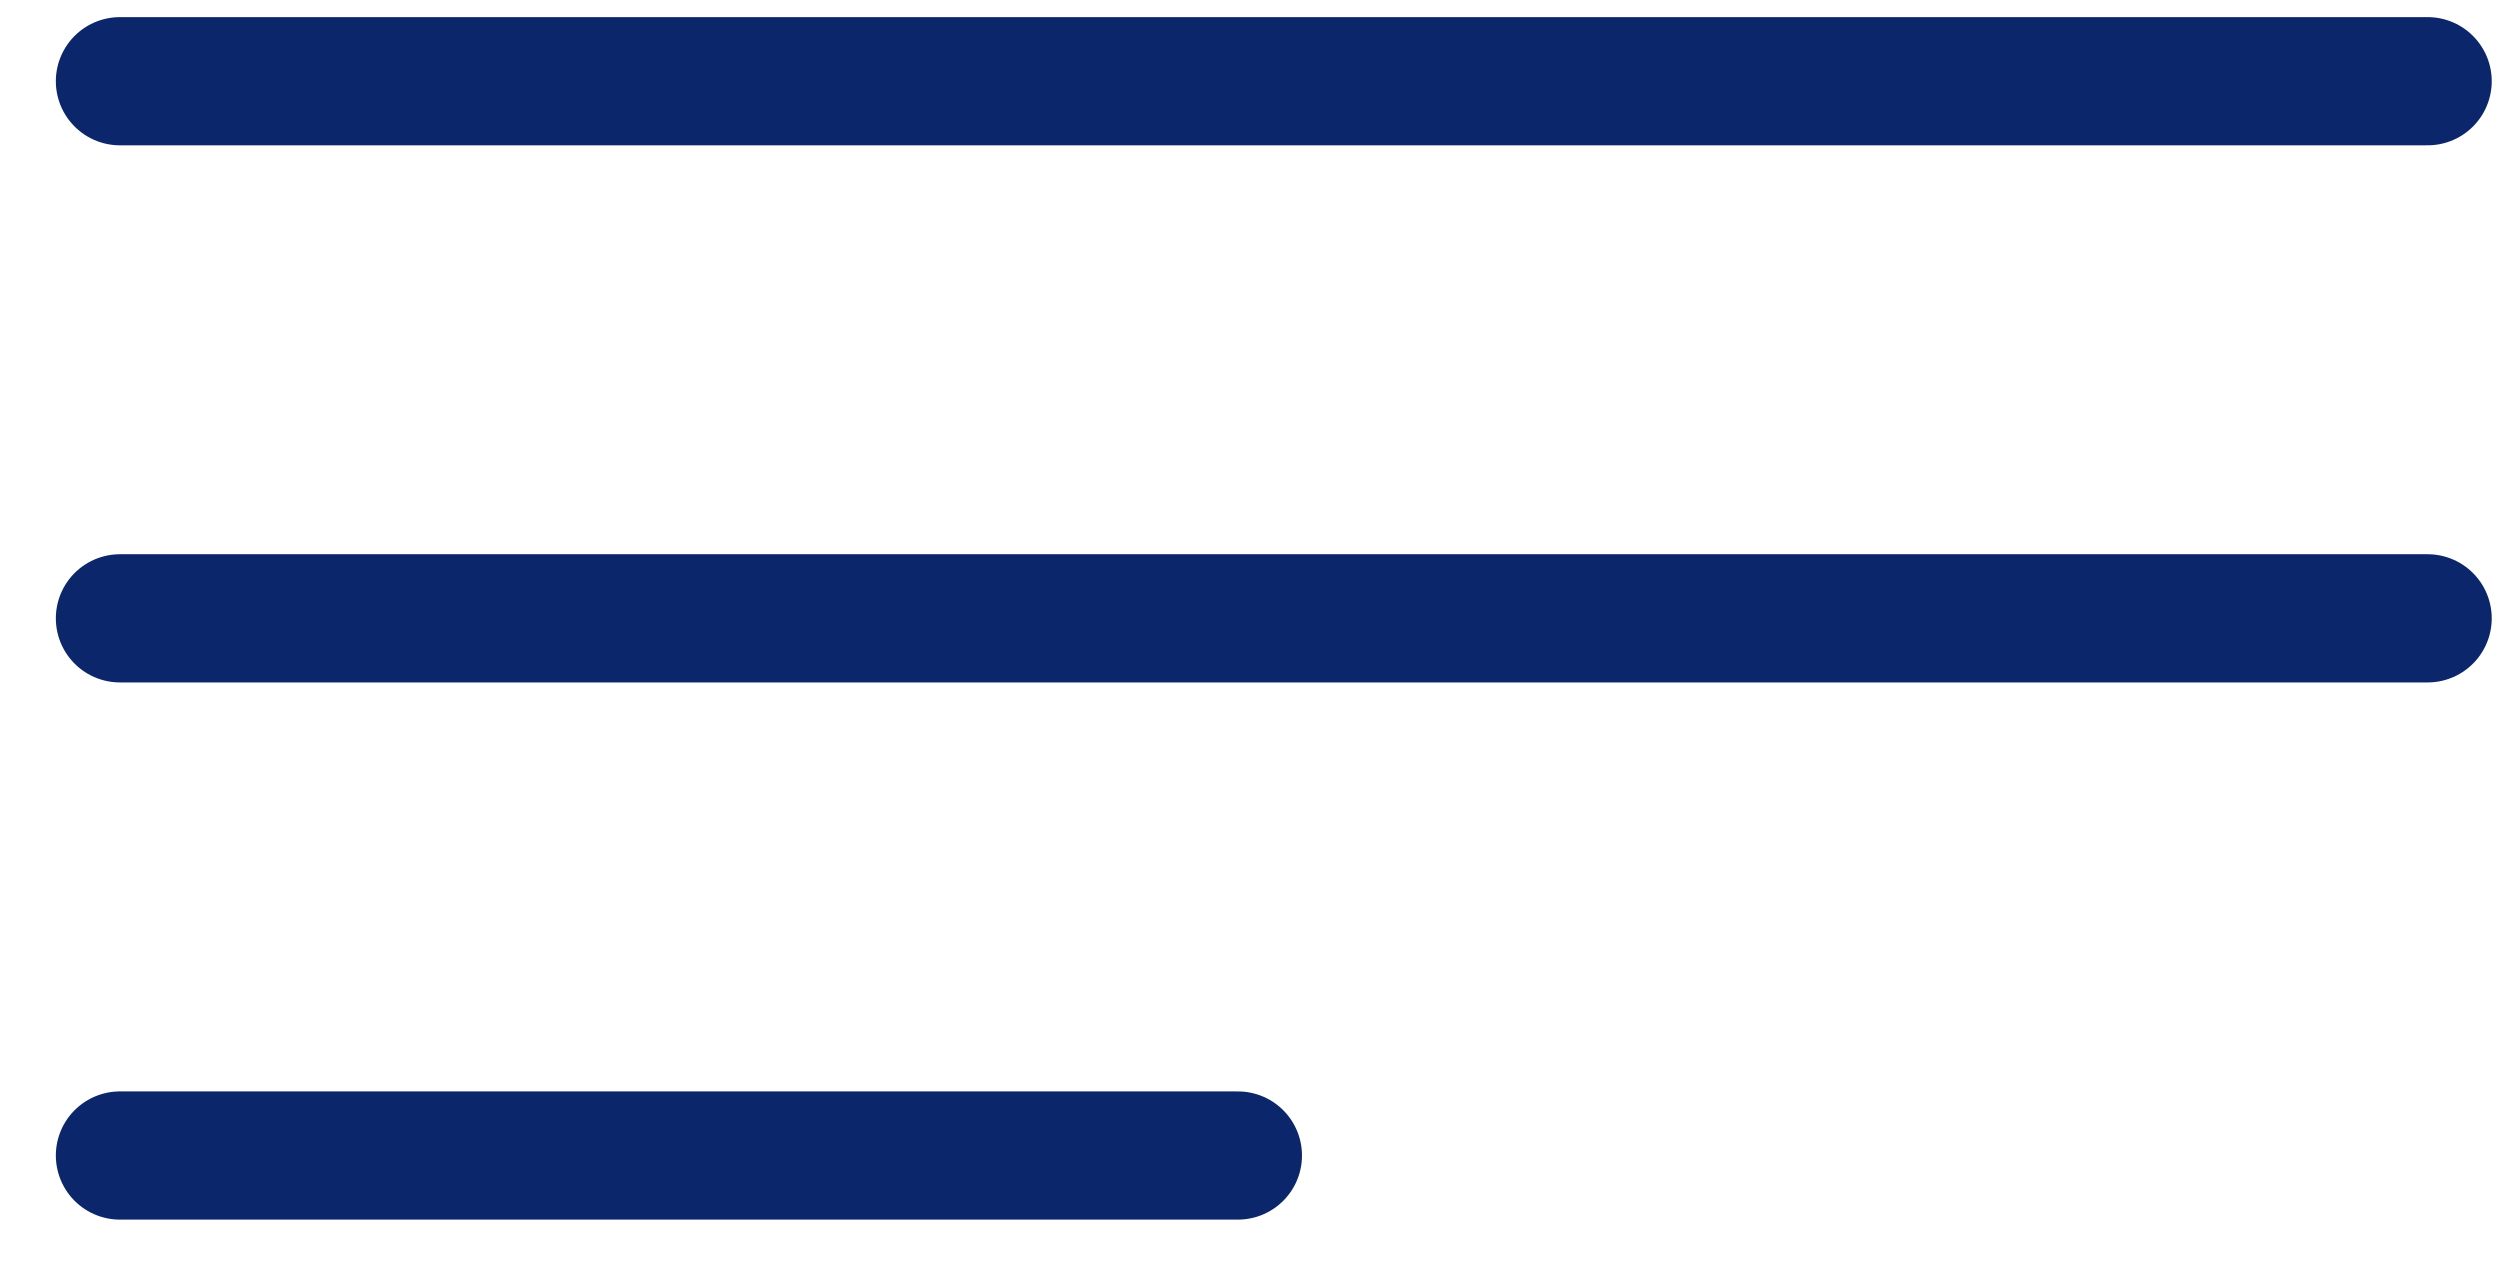
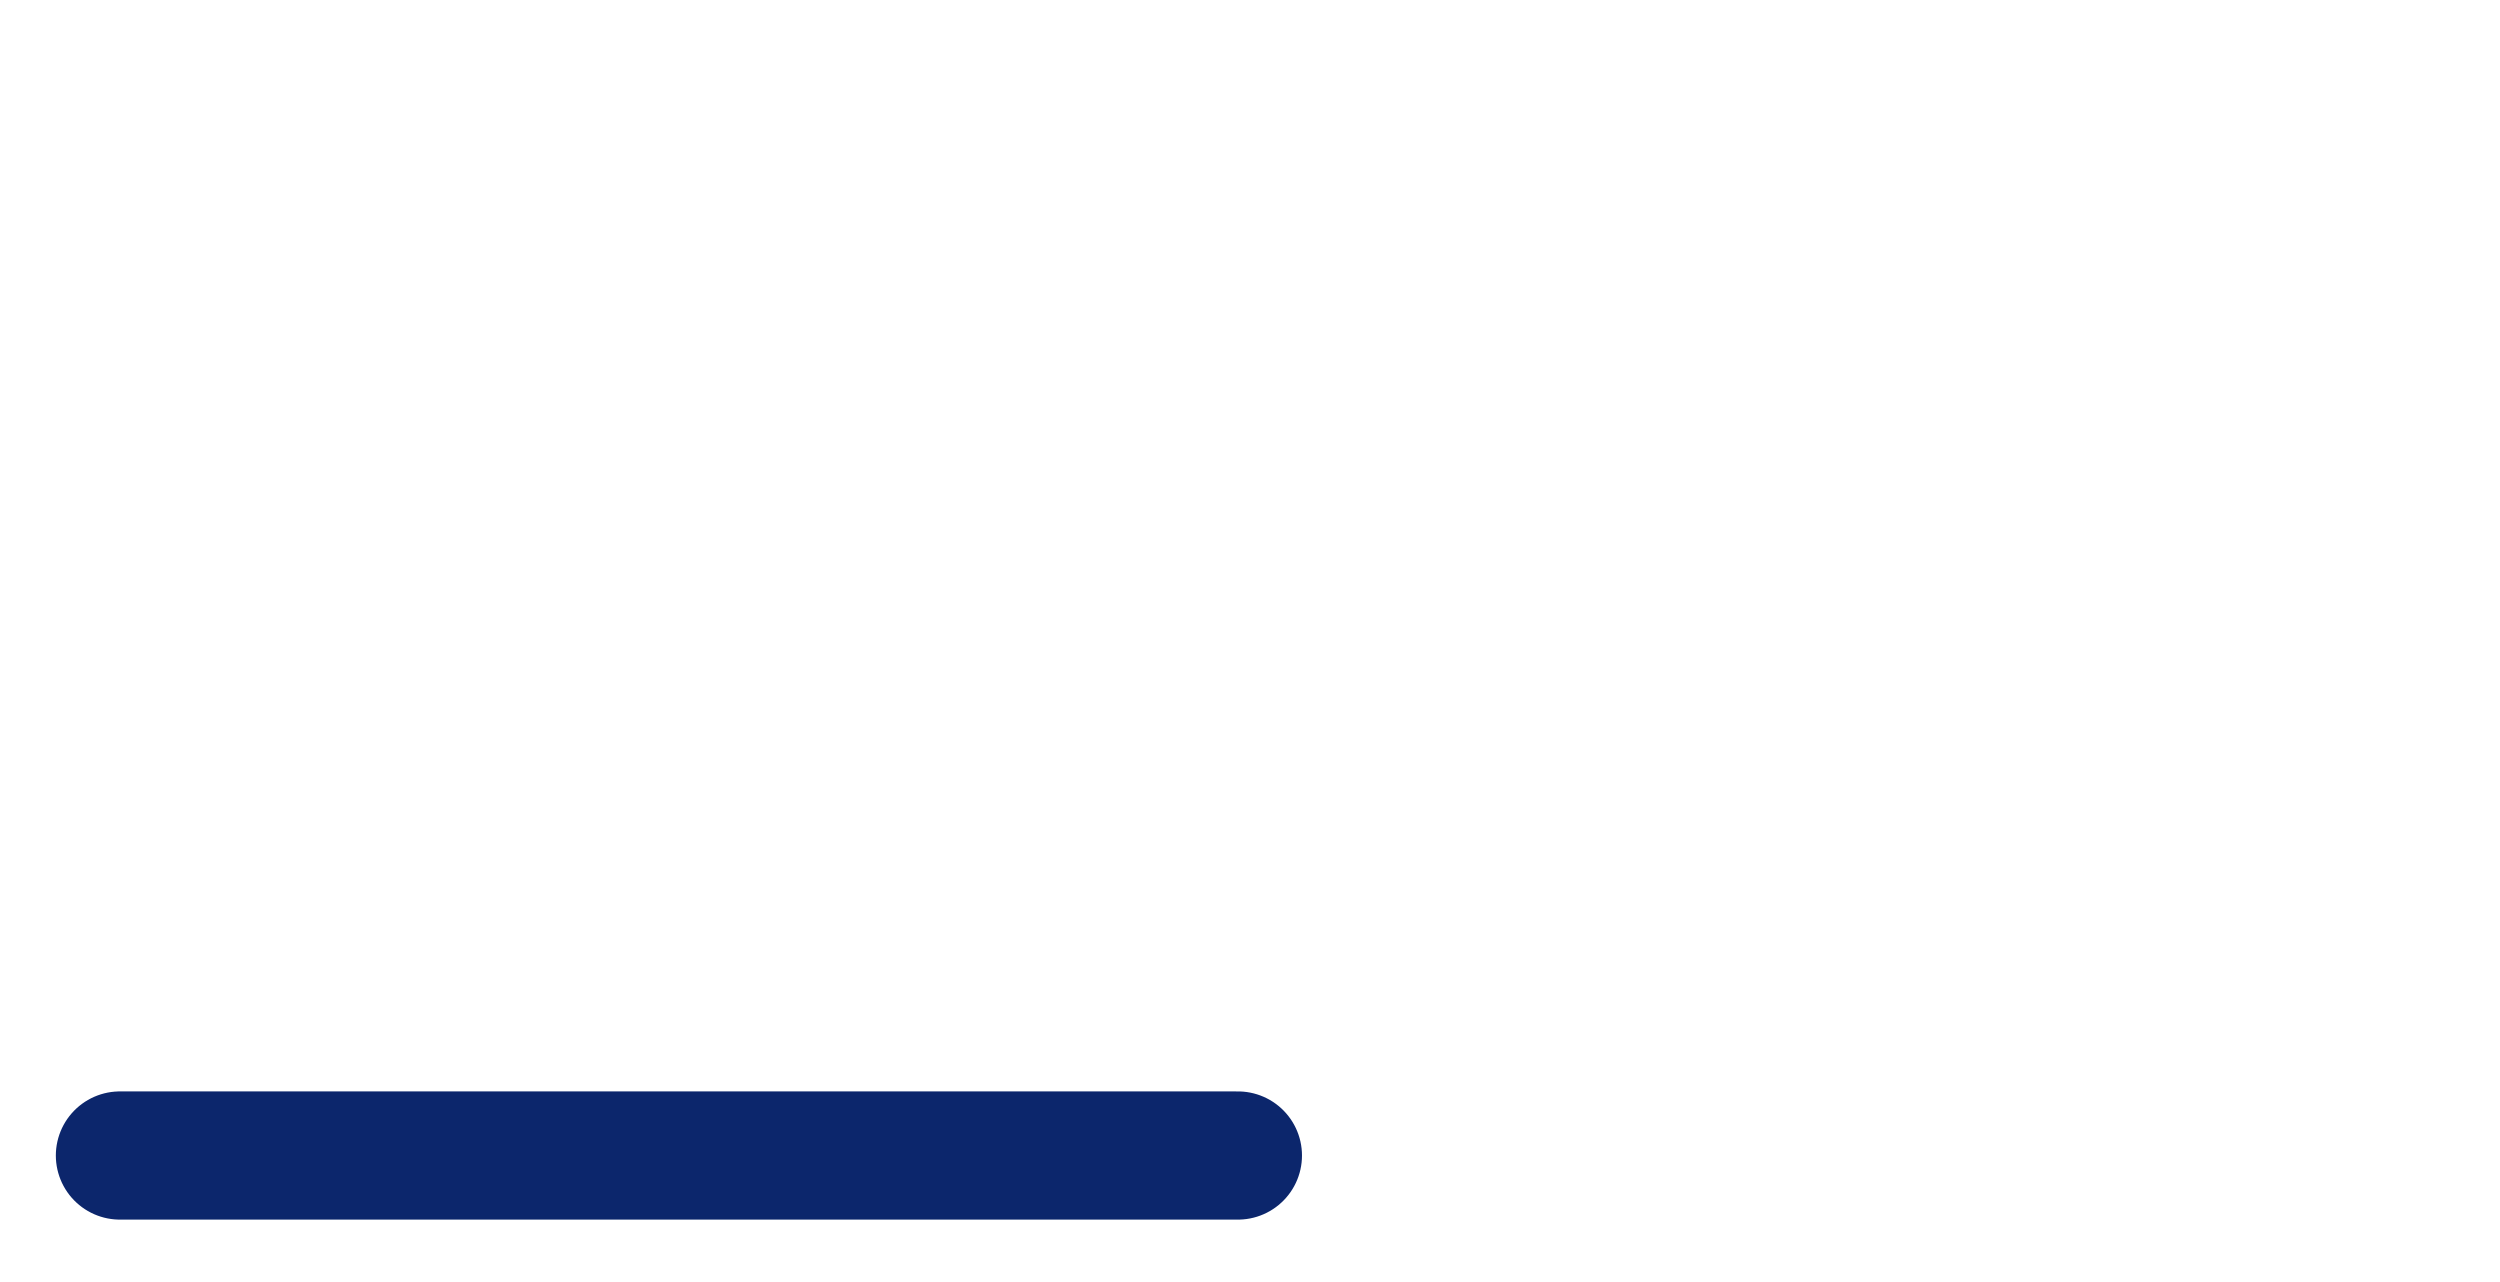
<svg xmlns="http://www.w3.org/2000/svg" width="39" height="20" viewBox="0 0 39 20" fill="none">
-   <path d="M1.871 1.267H37.871" stroke="#0C266C" stroke-width="2" stroke-linecap="round" />
-   <path d="M1.871 9.646H37.871" stroke="#0C266C" stroke-width="2" stroke-linecap="round" />
  <path d="M1.871 18.026H19.311" stroke="#0C266C" stroke-width="2" stroke-linecap="round" />
</svg>